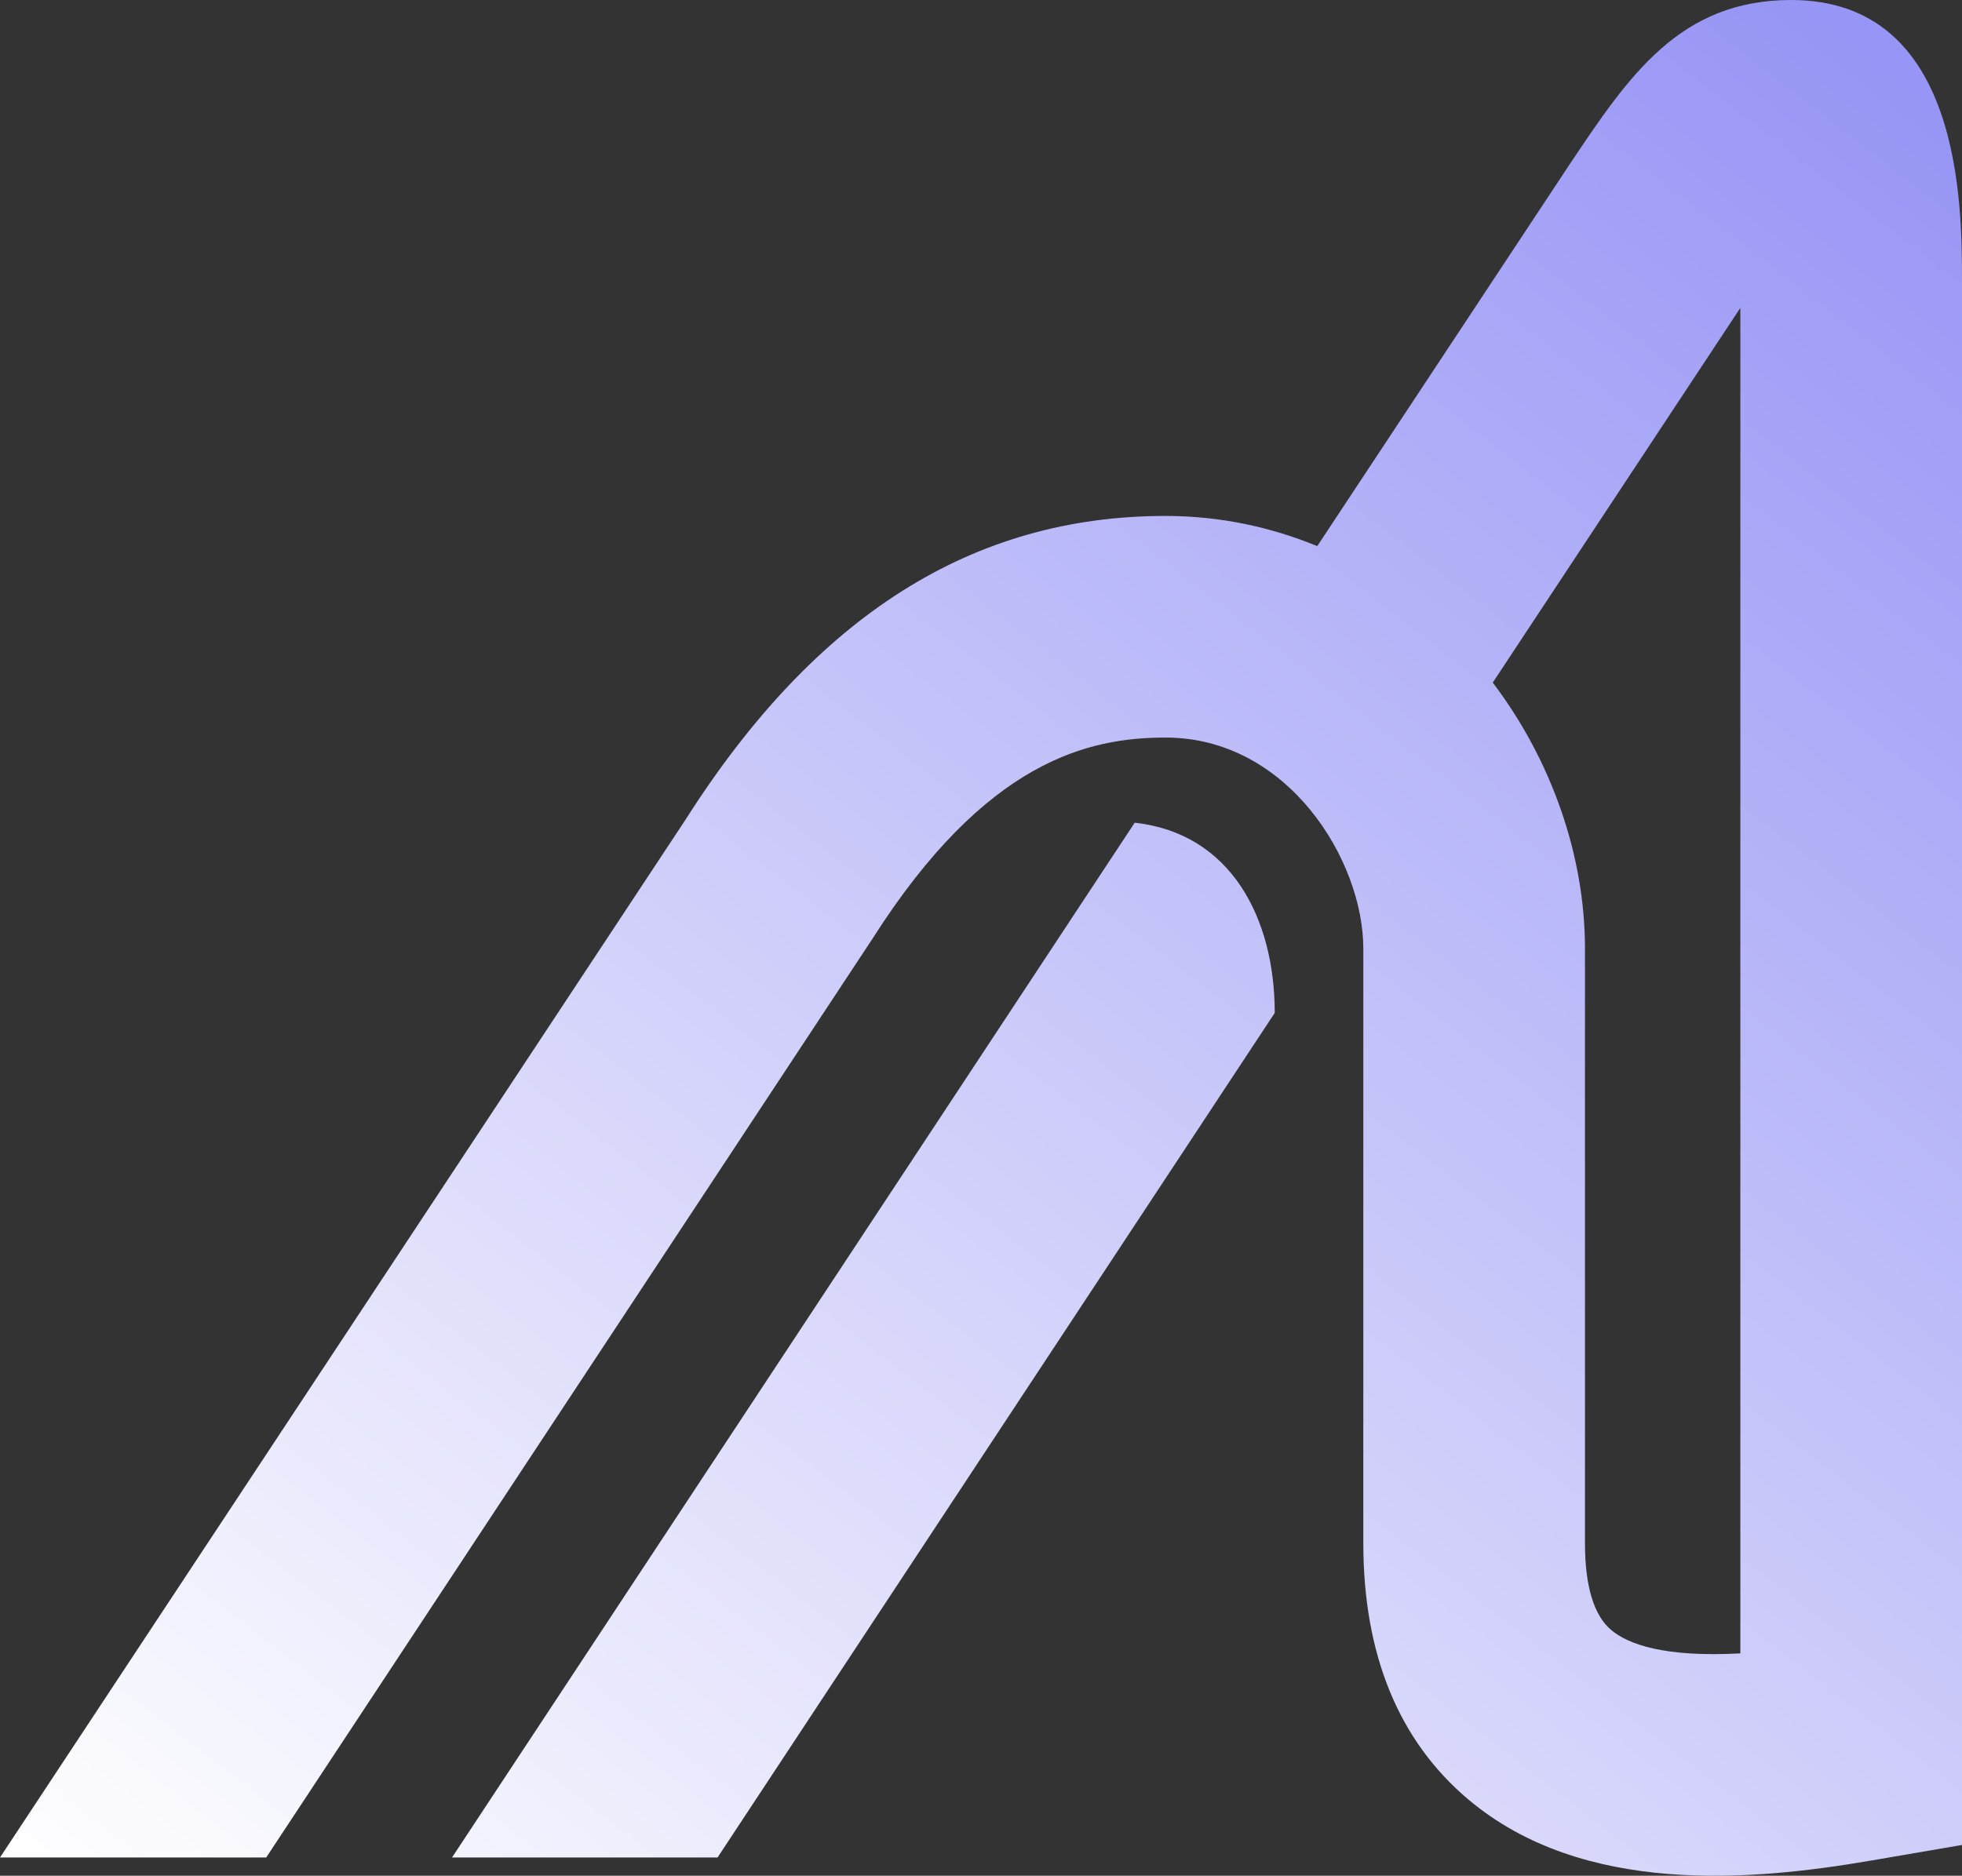
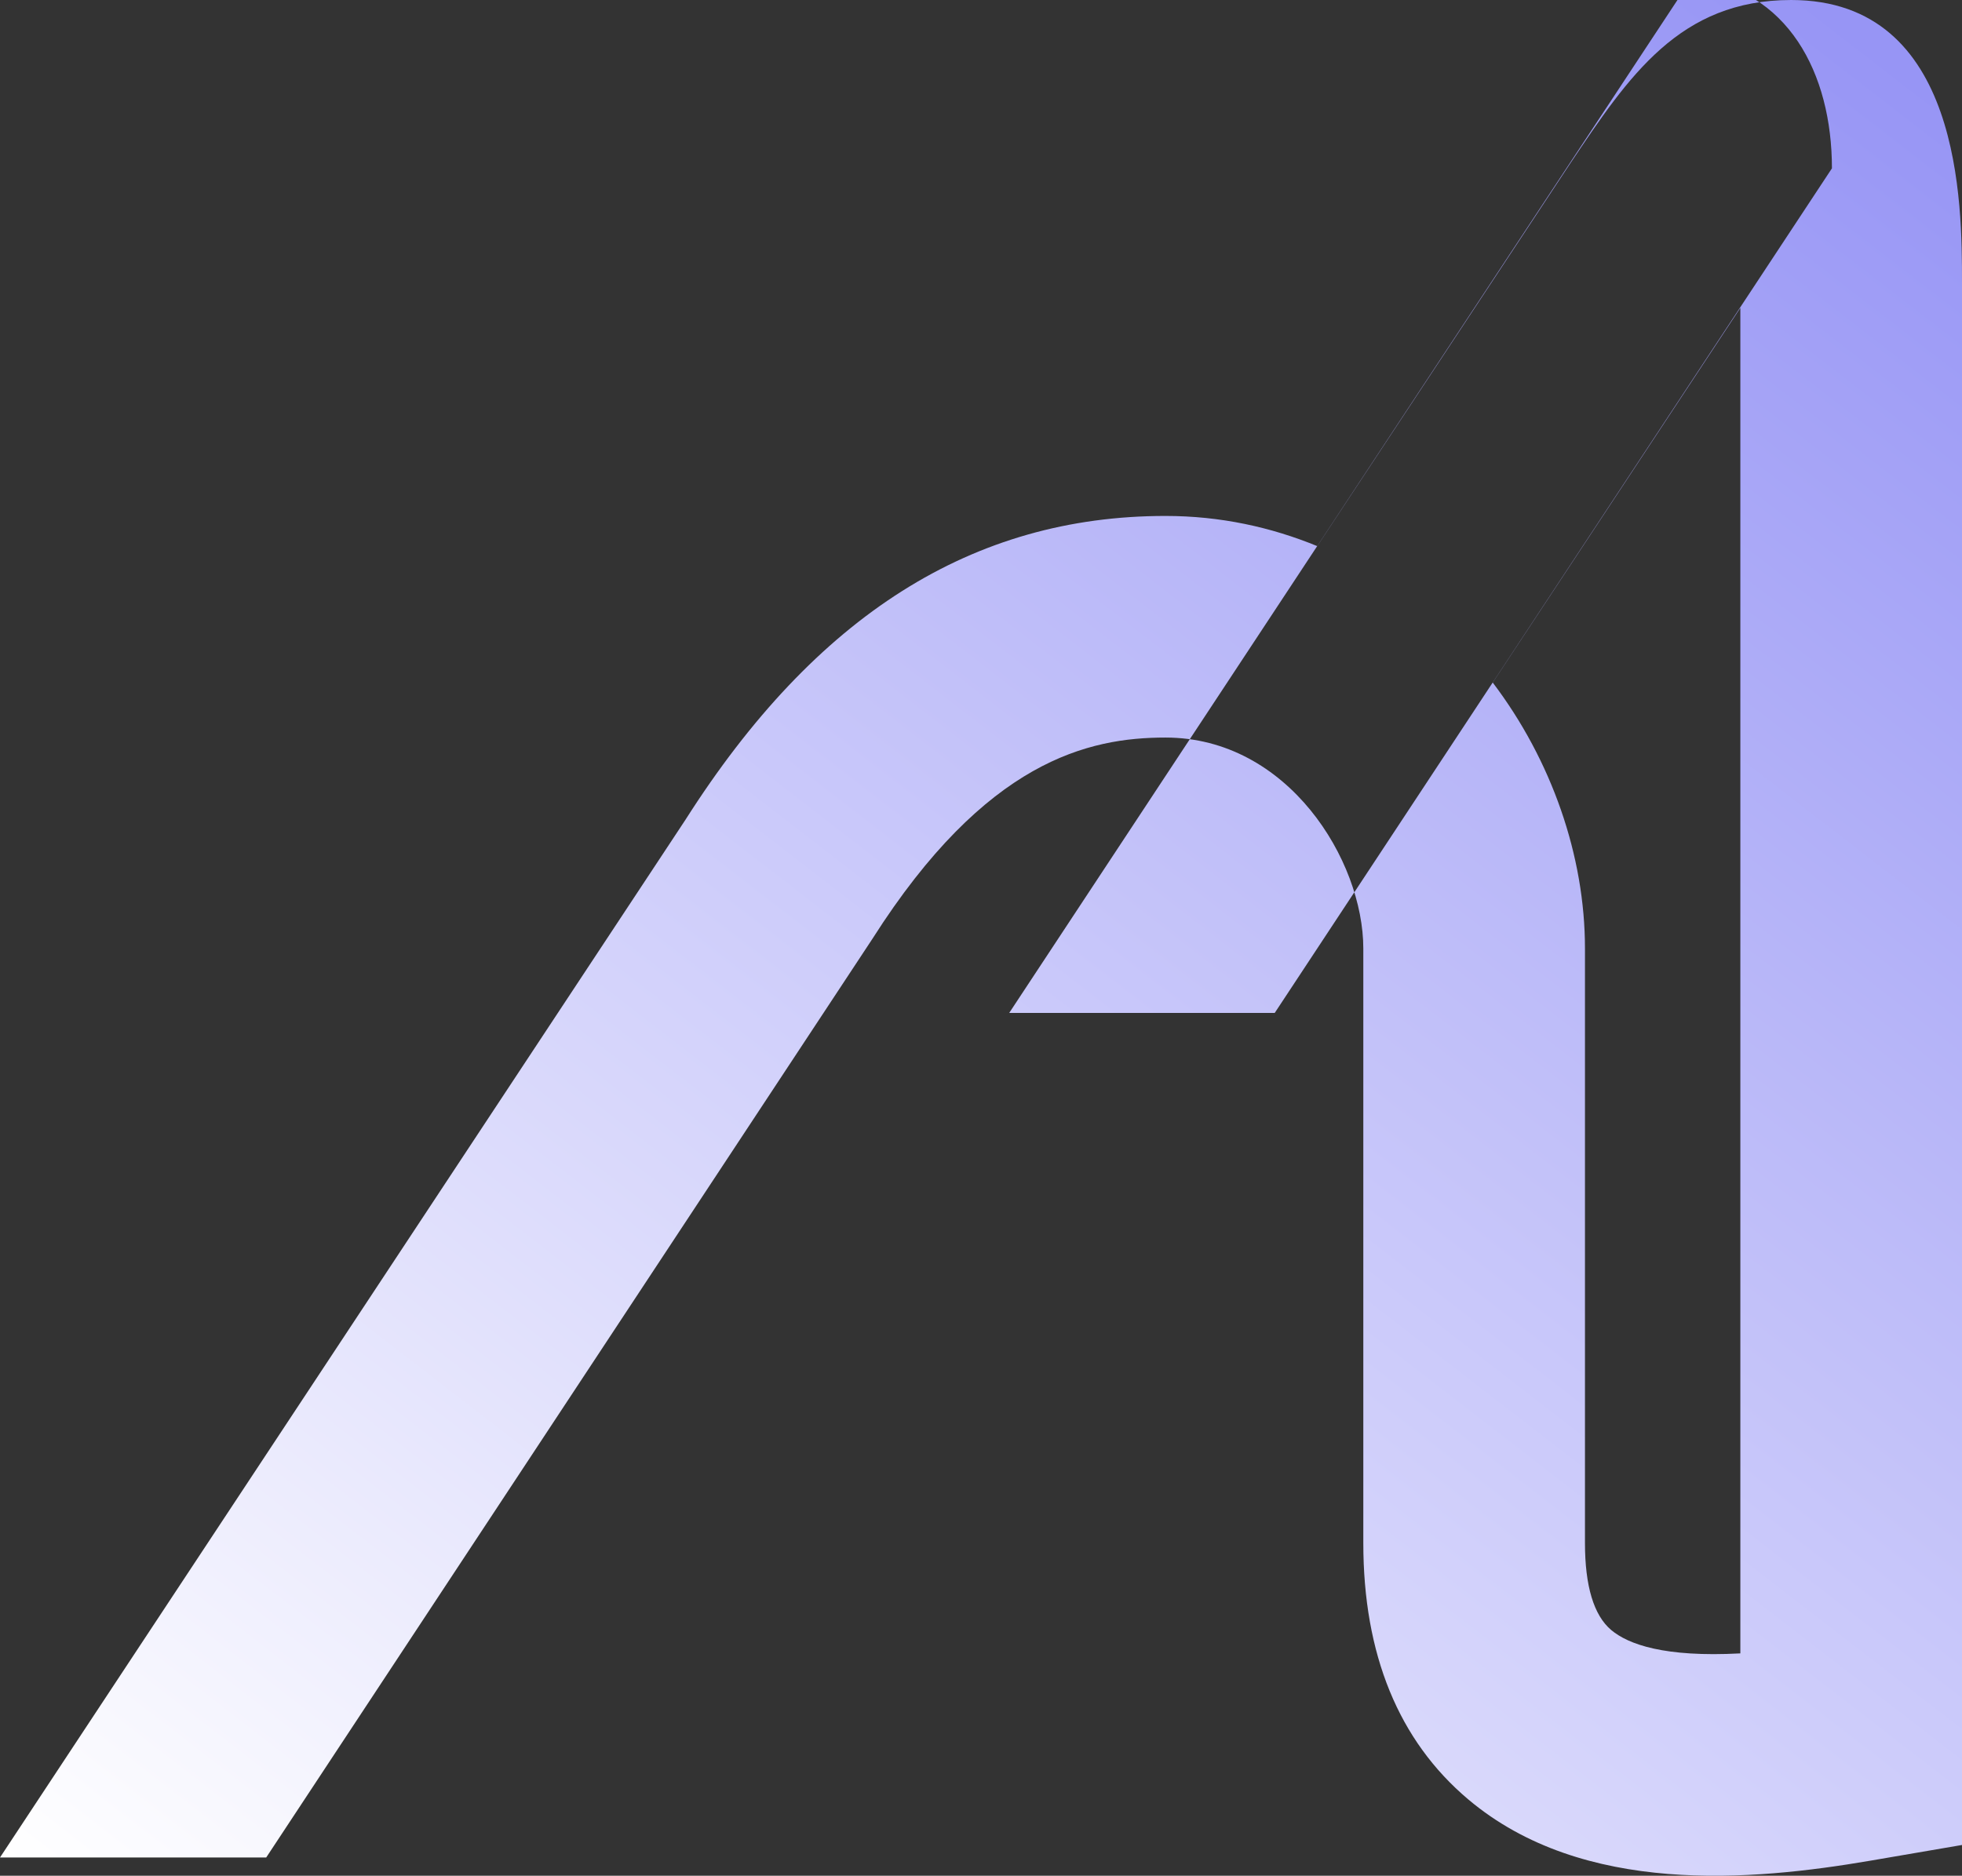
<svg xmlns="http://www.w3.org/2000/svg" id="Layer_2" viewBox="0 0 465.742 445.375">
  <rect x="0" y="0" width="465.742" height="445.375" fill="#333333" stroke="none" />
  <defs>
    <style>.cls-1{fill:url(#linear-gradient);}</style>
    <linearGradient id="linear-gradient" x1="513.386" y1="57.918" x2="135.939" y2="546.137" gradientUnits="userSpaceOnUse">
      <stop offset=".008" stop-color="#9795f5" />
      <stop offset="1" stop-color="#fff" />
    </linearGradient>
  </defs>
  <g id="Layer_1-2">
-     <path class="cls-1" d="M425.186,0c-26.461,0-38.508,17.994-52.458,38.826l-60.035,90.843c-10.953-4.498-22.988-7.164-36.03-7.164-45.775,0-83.03,23.571-113.9,72.063L0,441.041h63.193l143.961-218.22c26.911-42.274,51.284-47.697,69.51-47.697,29.093,0,46.961,29.173,46.961,50.091v141.17c0,26.441,8.381,46.922,24.916,60.865,27.284,23.013,67.469,19.327,95.336,14.567l21.865-3.747V67.084c0-18.346,0-67.084-40.556-67.084ZM413.126,392.579c-18.134.968-26.653-2.182-30.665-5.556-4.123-3.481-6.219-10.423-6.219-20.64v-141.17c0-22.014-7.916-44.695-21.89-63.14l58.774-88.972v319.478ZM302.599,240.505l-132.268,200.536h-63.029l162.051-245.696c22.778,2.482,33.245,22.58,33.245,45.16Z" />
+     <path class="cls-1" d="M425.186,0c-26.461,0-38.508,17.994-52.458,38.826l-60.035,90.843c-10.953-4.498-22.988-7.164-36.03-7.164-45.775,0-83.03,23.571-113.9,72.063L0,441.041h63.193l143.961-218.22c26.911-42.274,51.284-47.697,69.51-47.697,29.093,0,46.961,29.173,46.961,50.091v141.17c0,26.441,8.381,46.922,24.916,60.865,27.284,23.013,67.469,19.327,95.336,14.567l21.865-3.747V67.084c0-18.346,0-67.084-40.556-67.084ZM413.126,392.579c-18.134.968-26.653-2.182-30.665-5.556-4.123-3.481-6.219-10.423-6.219-20.64v-141.17c0-22.014-7.916-44.695-21.89-63.14l58.774-88.972v319.478ZM302.599,240.505h-63.029l162.051-245.696c22.778,2.482,33.245,22.58,33.245,45.16Z" />
  </g>
</svg>